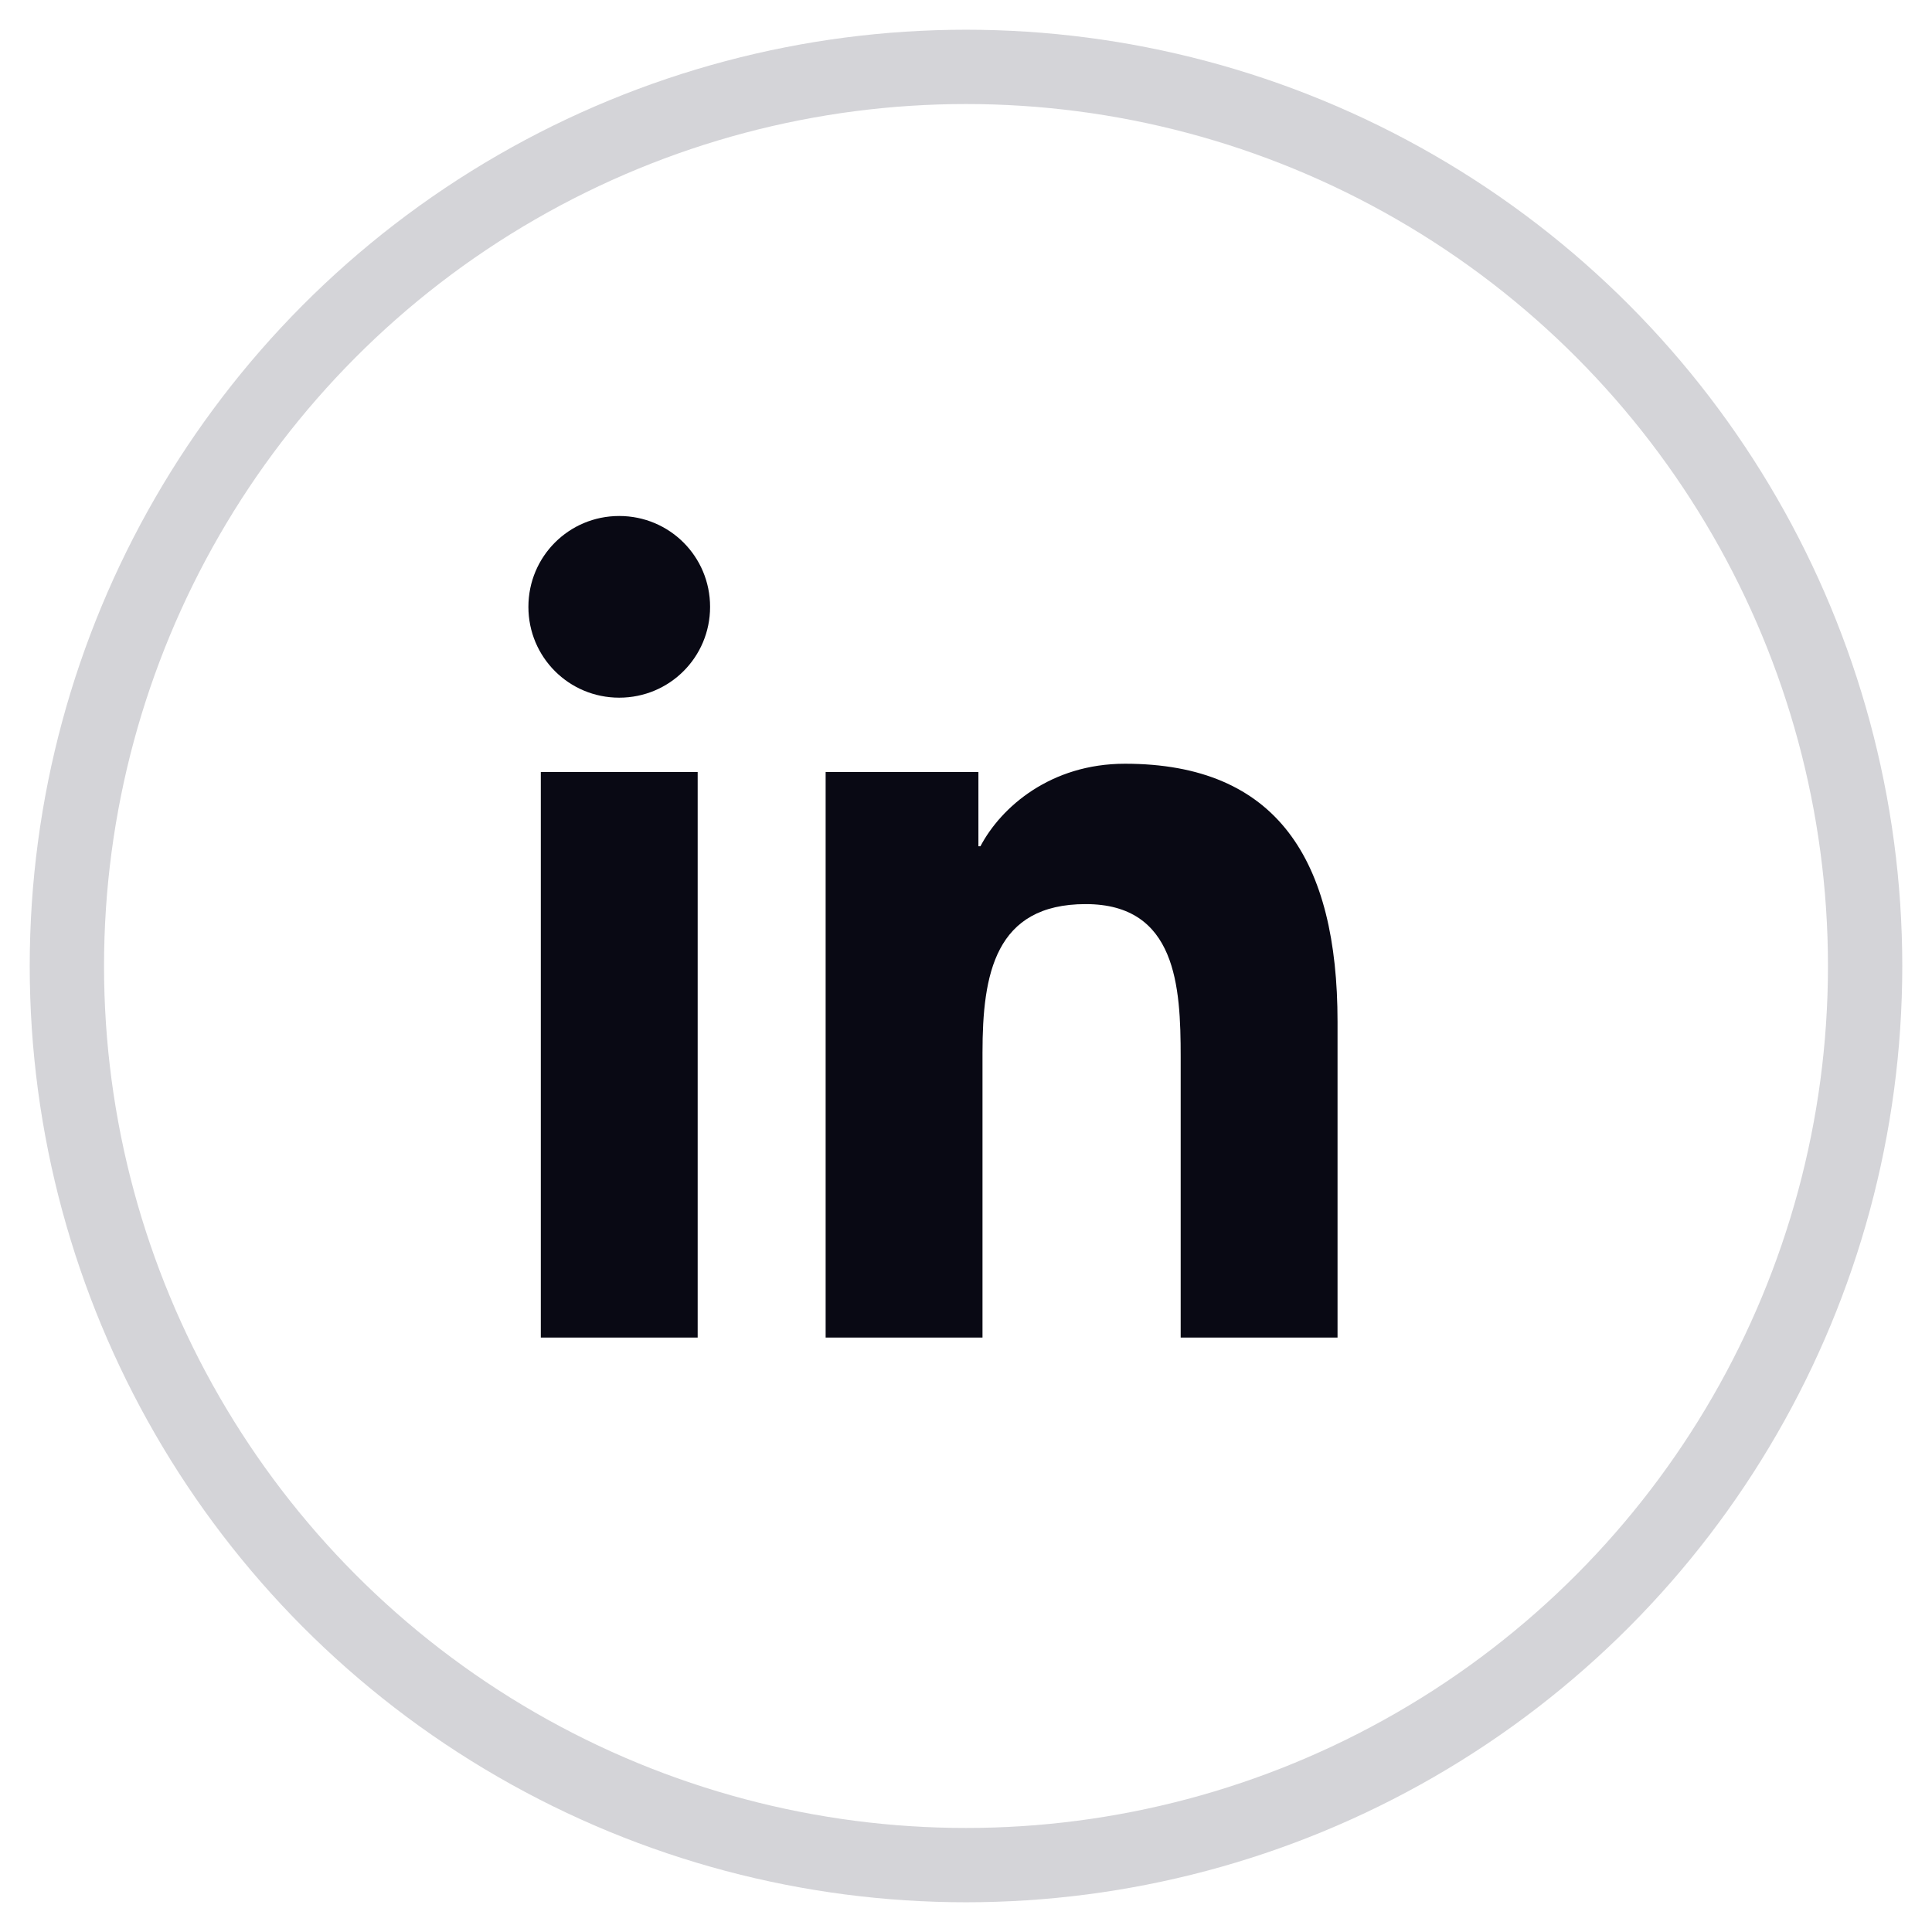
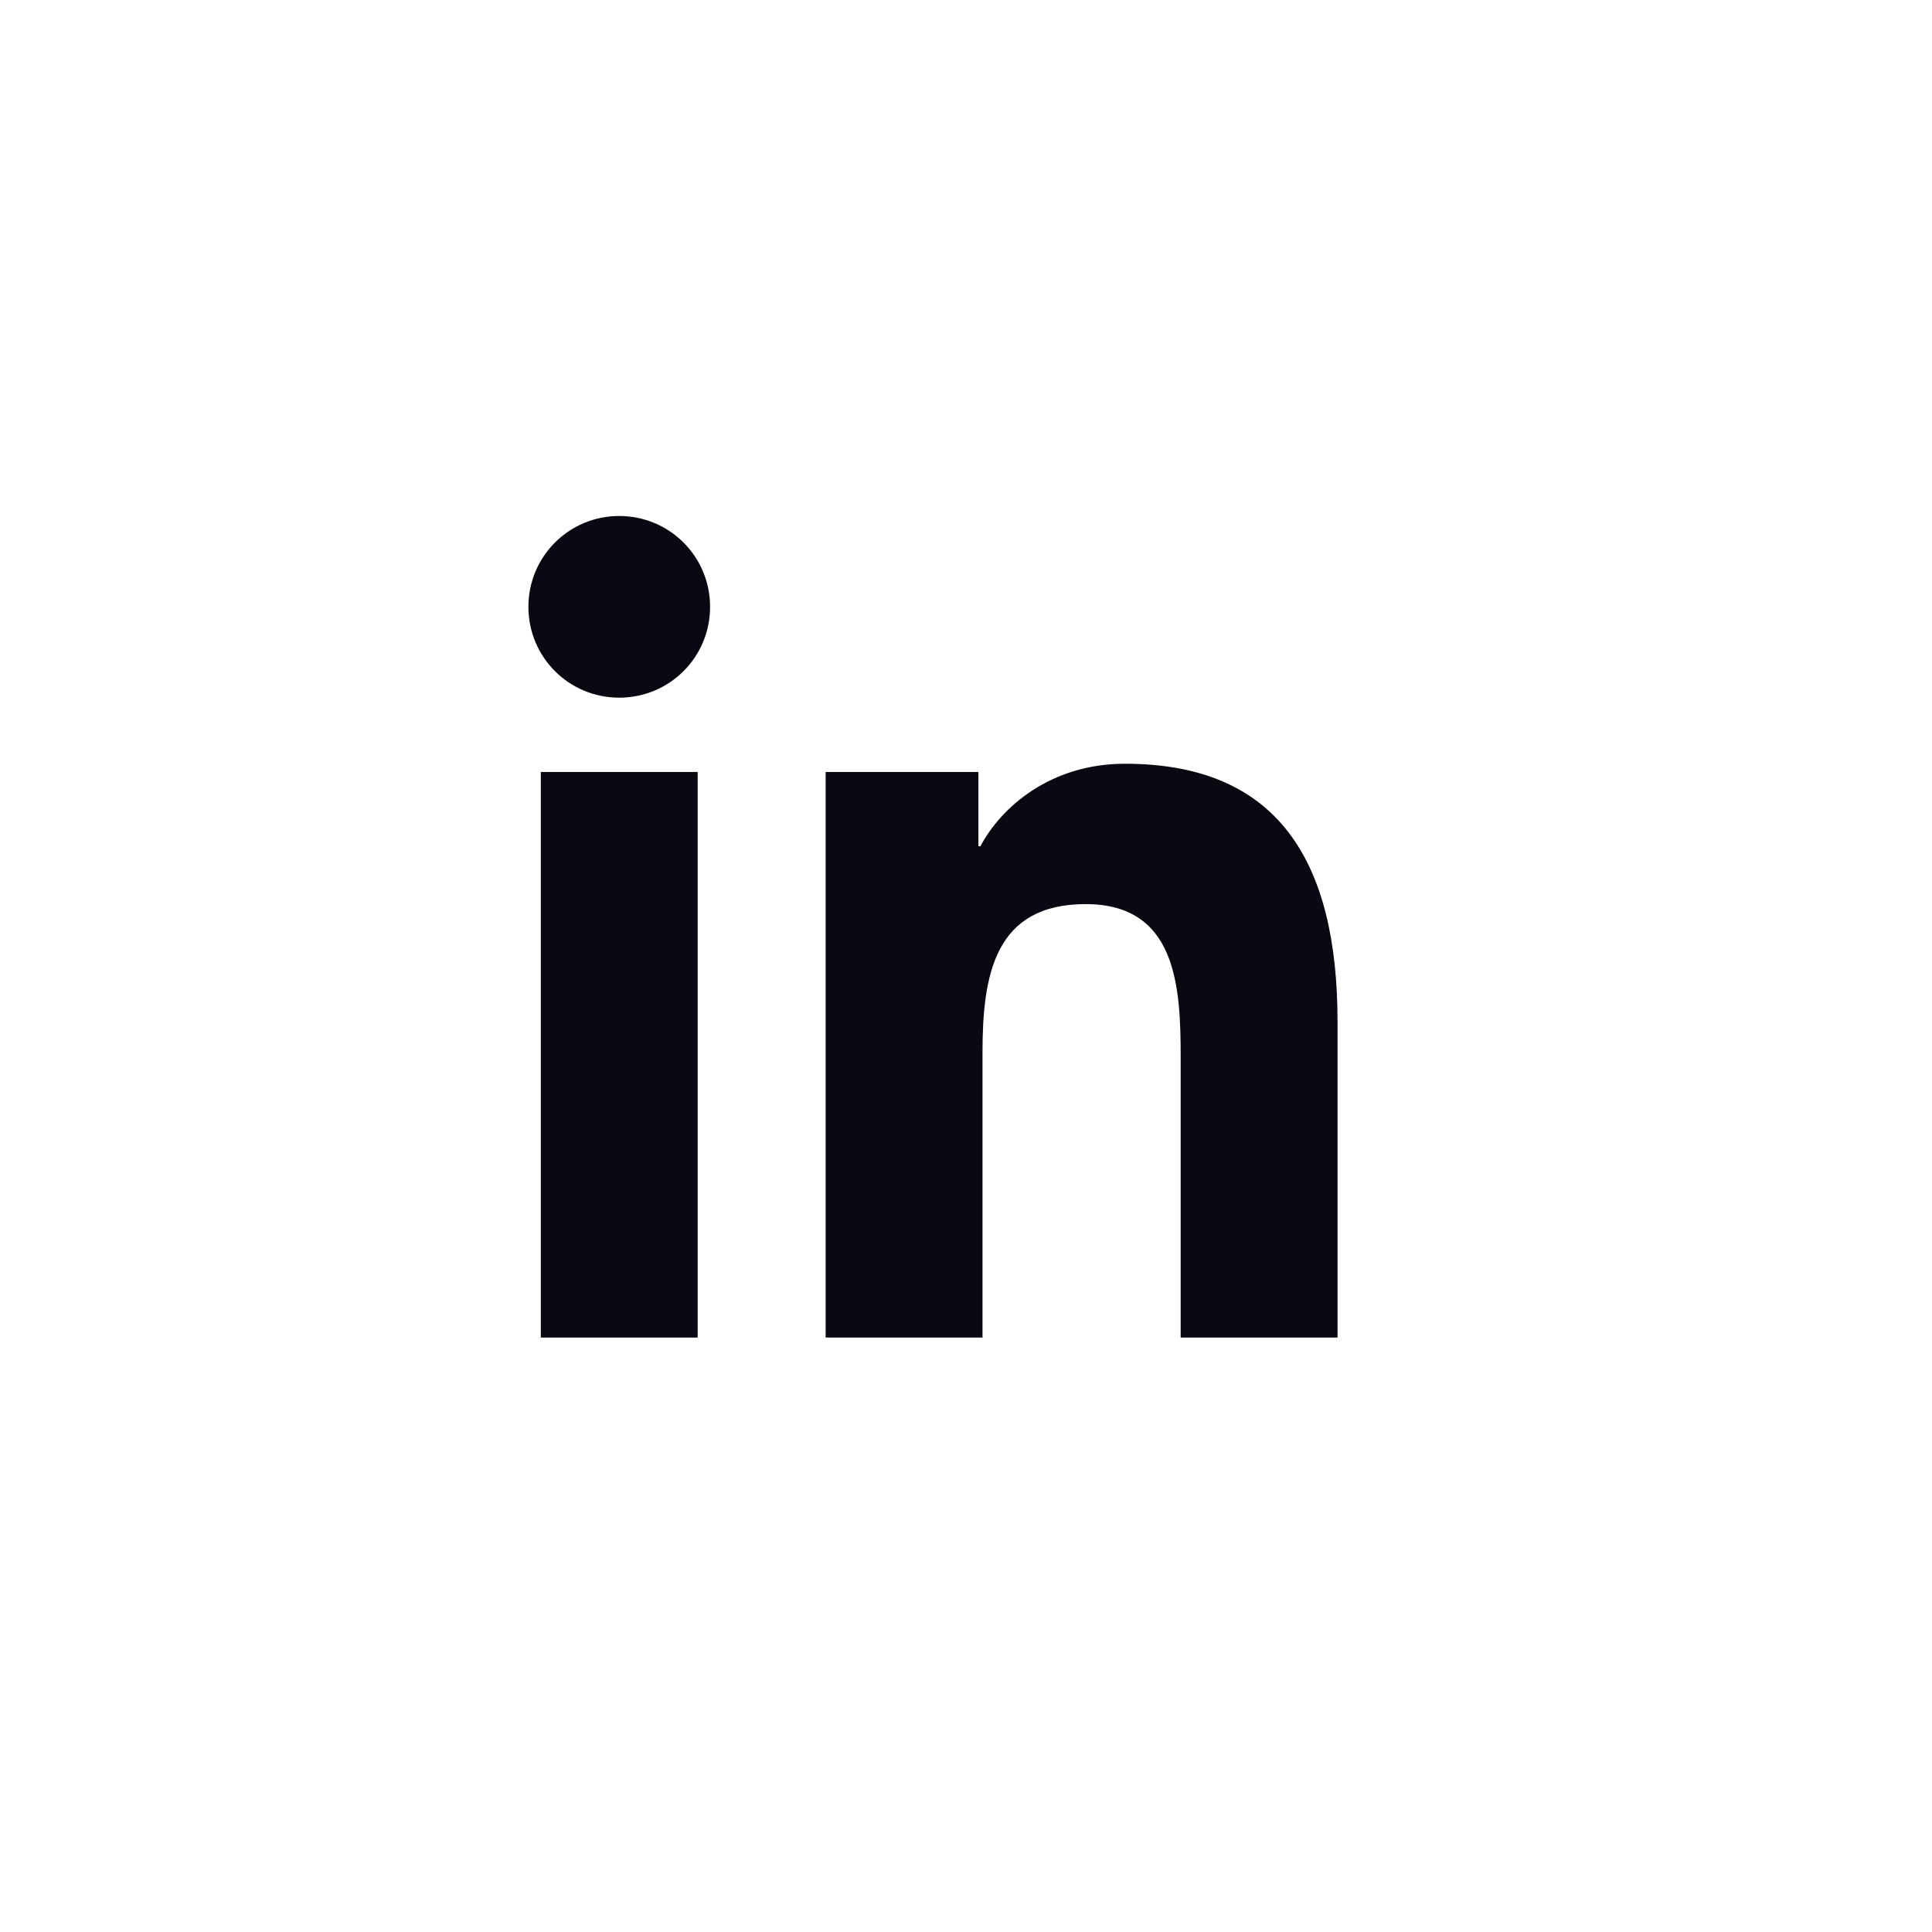
<svg xmlns="http://www.w3.org/2000/svg" width="26" height="26" viewBox="0 0 26 26" fill="none">
-   <circle cx="13" cy="13" r="12.1" stroke="#D4D4D8" />
  <path d="M9.389 10.389H7.278V18H9.389V10.389ZM8.333 9.389C9.011 9.389 9.556 8.844 9.556 8.167C9.556 7.489 9.011 6.944 8.333 6.944C7.656 6.944 7.111 7.489 7.111 8.167C7.111 8.844 7.656 9.389 8.333 9.389ZM18 18H15.889V14.222C15.889 13.278 15.833 12.167 14.611 12.167C13.389 12.167 13.222 13.111 13.222 14.167V18H11.111V10.389H13.167V11.389H13.194C13.472 10.861 14.139 10.278 15.139 10.278C17.194 10.278 18 11.583 18 13.75V18Z" fill="#090914" />
</svg>